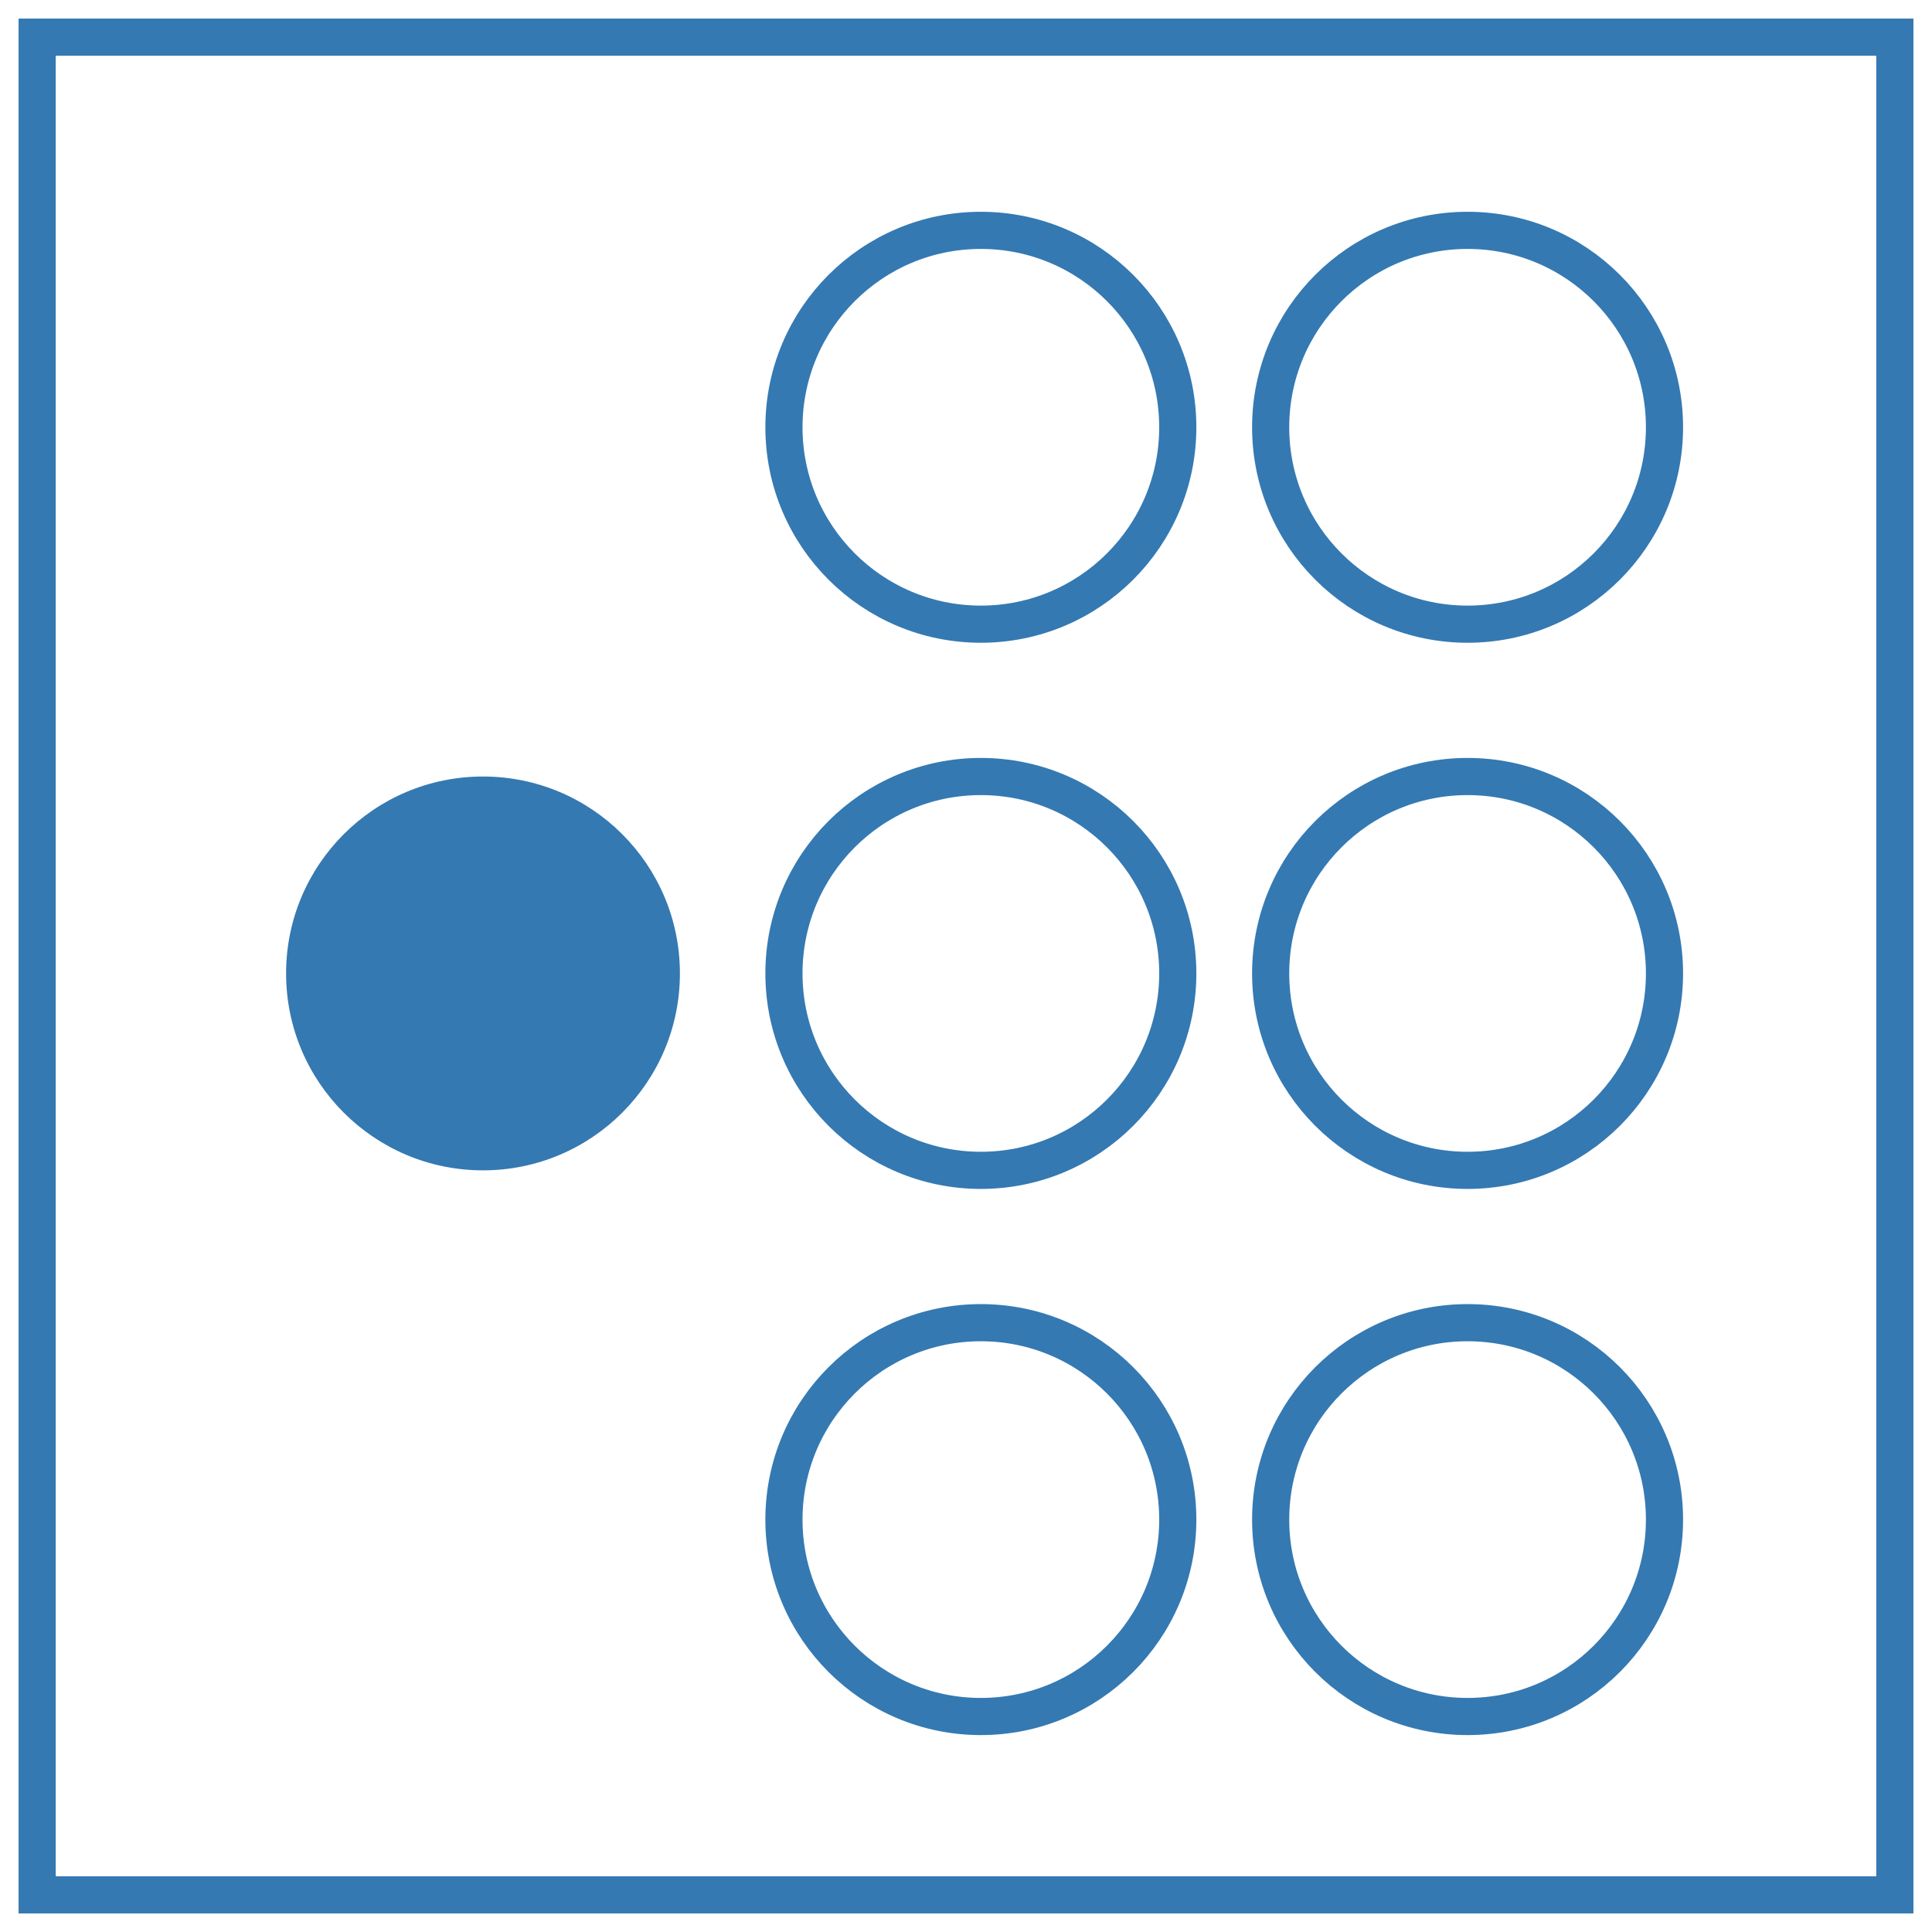
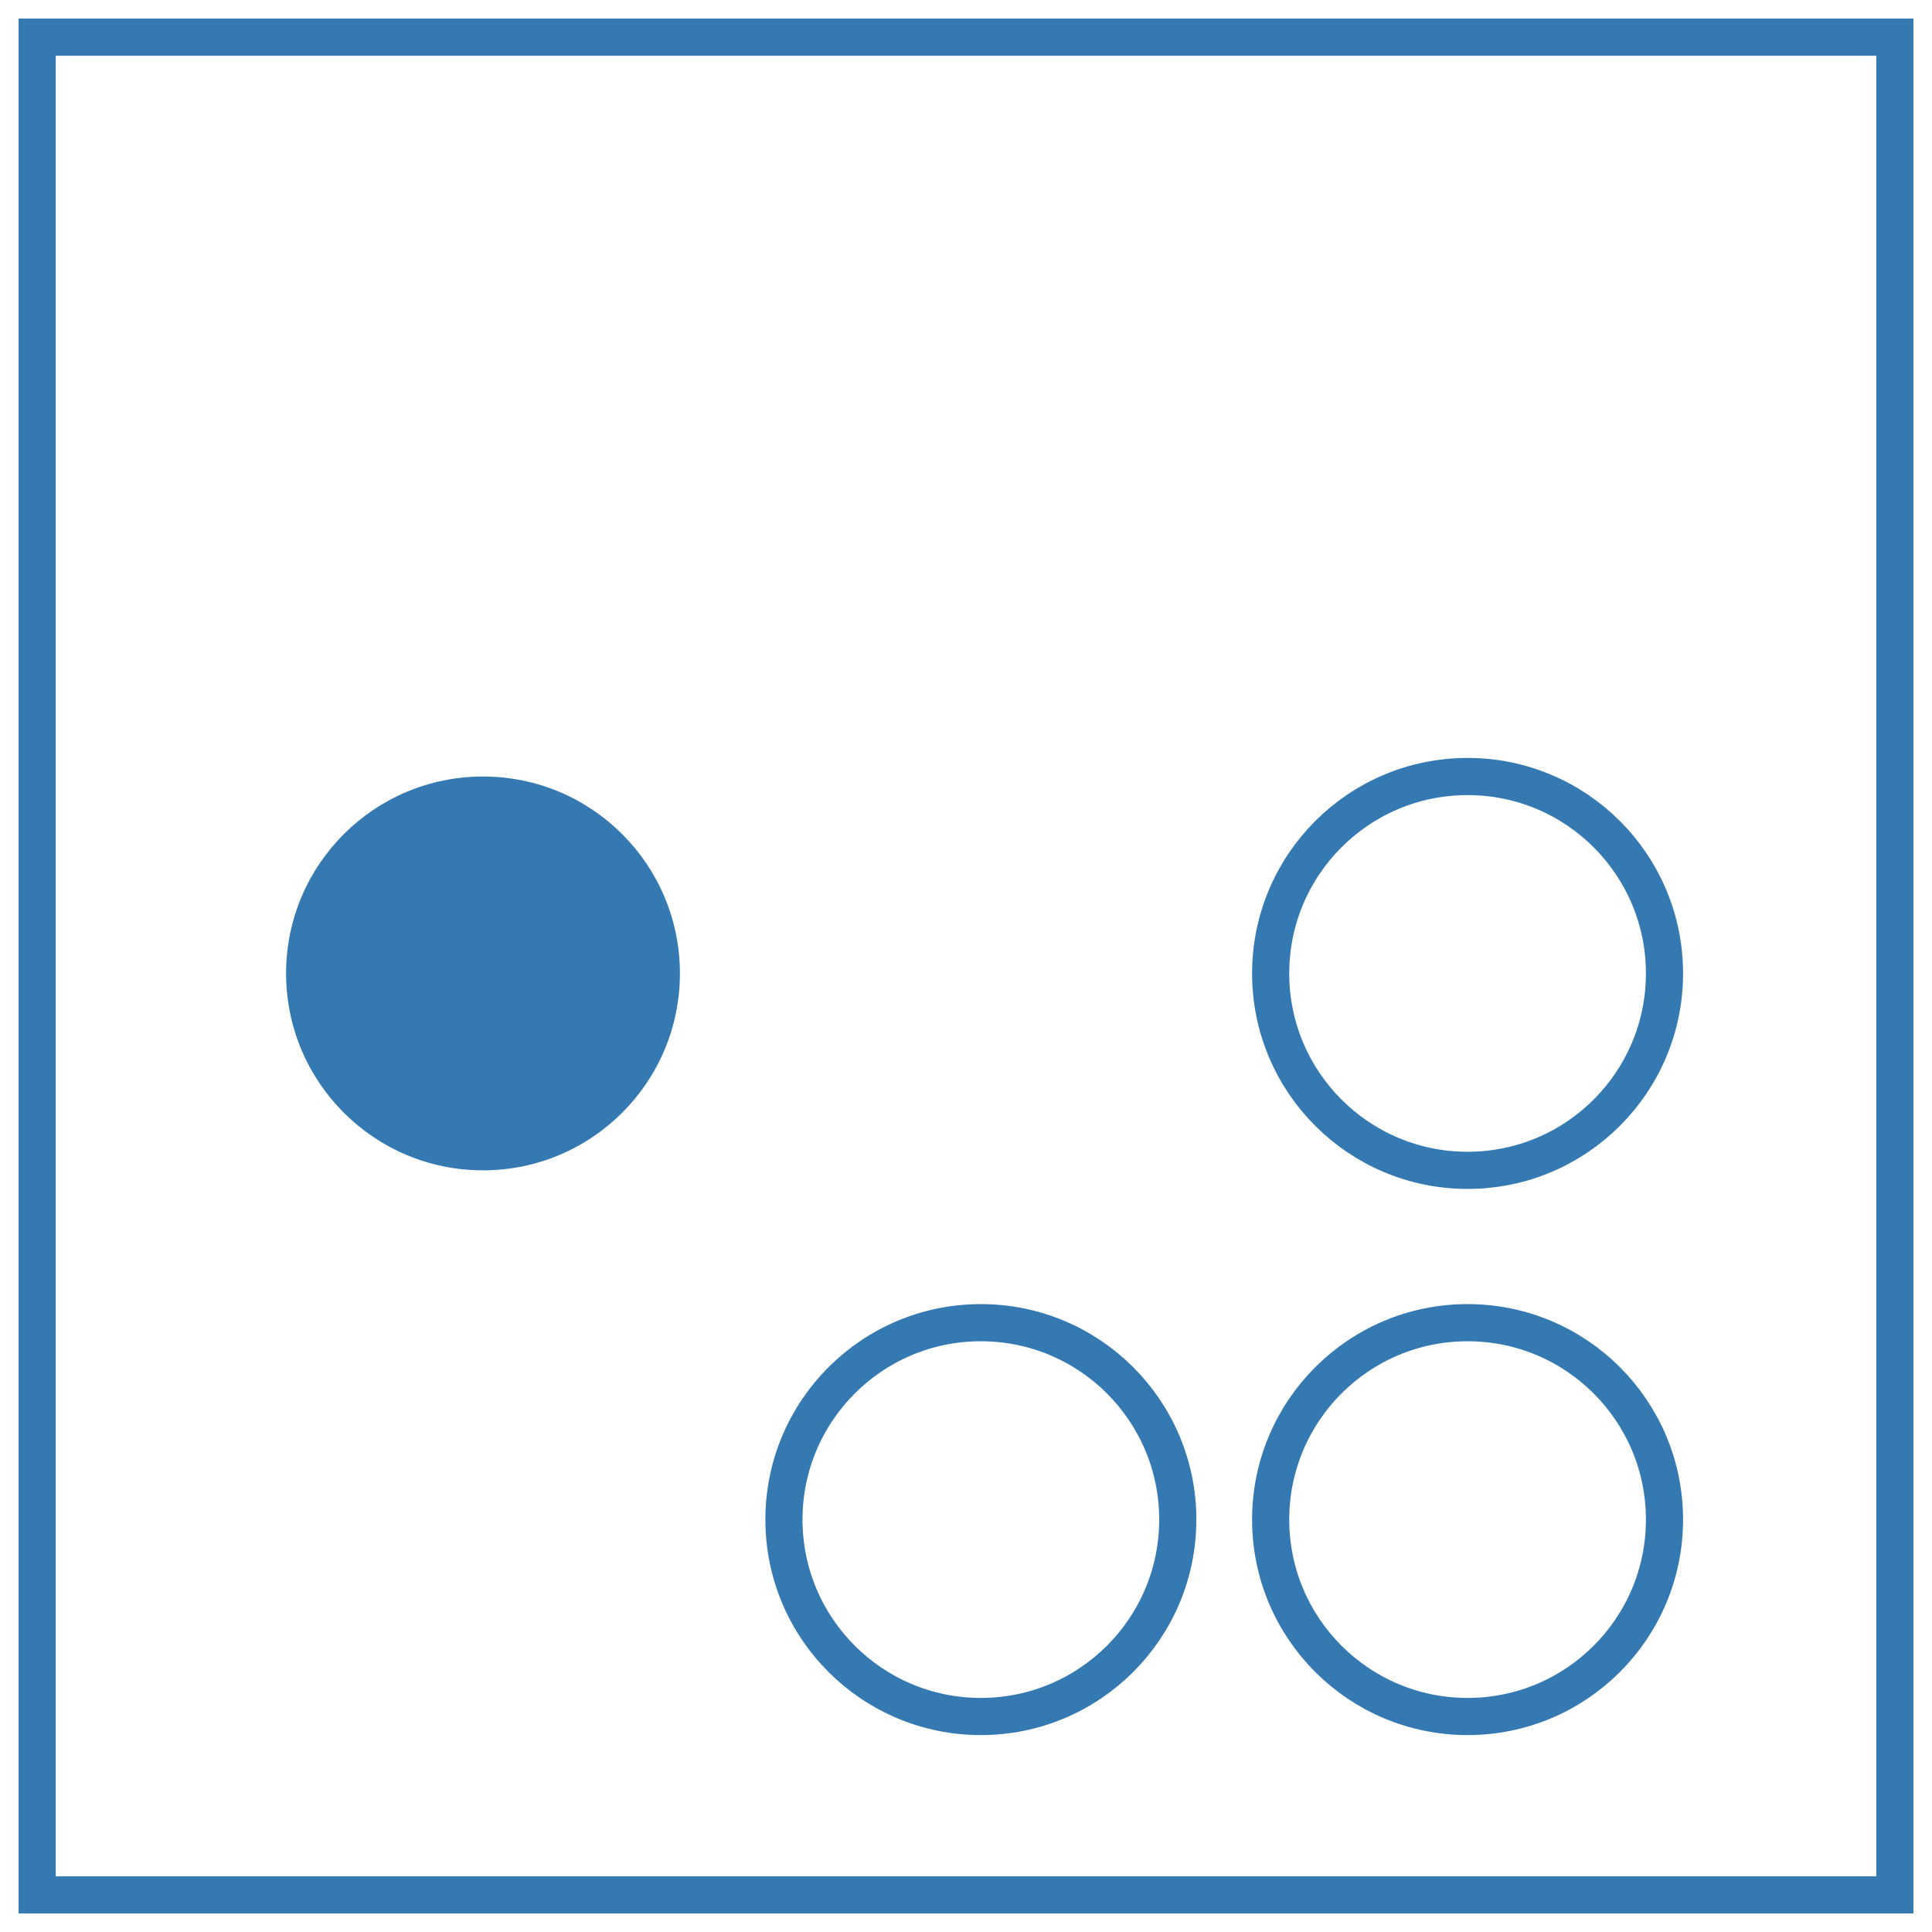
<svg xmlns="http://www.w3.org/2000/svg" version="1.1" id="Ebene_1" x="0px" y="0px" viewBox="0 0 52 52" style="enable-background:new 0 0 52 52;" xml:space="preserve">
  <style type="text/css">
	.st0{fill:none;stroke:#3479B2;stroke-miterlimit:10;}
	.st1{fill:#3479B2;}
</style>
  <rect x="1" y="1" class="st0" width="50" height="50" />
  <g>
    <g>
-       <circle class="st0" cx="39.5" cy="11.5" r="5.3" />
      <circle class="st0" cx="39.5" cy="26.2" r="5.3" />
      <circle class="st0" cx="39.5" cy="40.9" r="5.3" />
    </g>
    <g>
-       <circle class="st0" cx="26.4" cy="11.5" r="5.3" />
-       <circle class="st0" cx="26.4" cy="26.2" r="5.3" />
      <circle class="st0" cx="26.4" cy="40.9" r="5.3" />
    </g>
    <circle class="st1" cx="13" cy="26.2" r="5.3" />
  </g>
</svg>